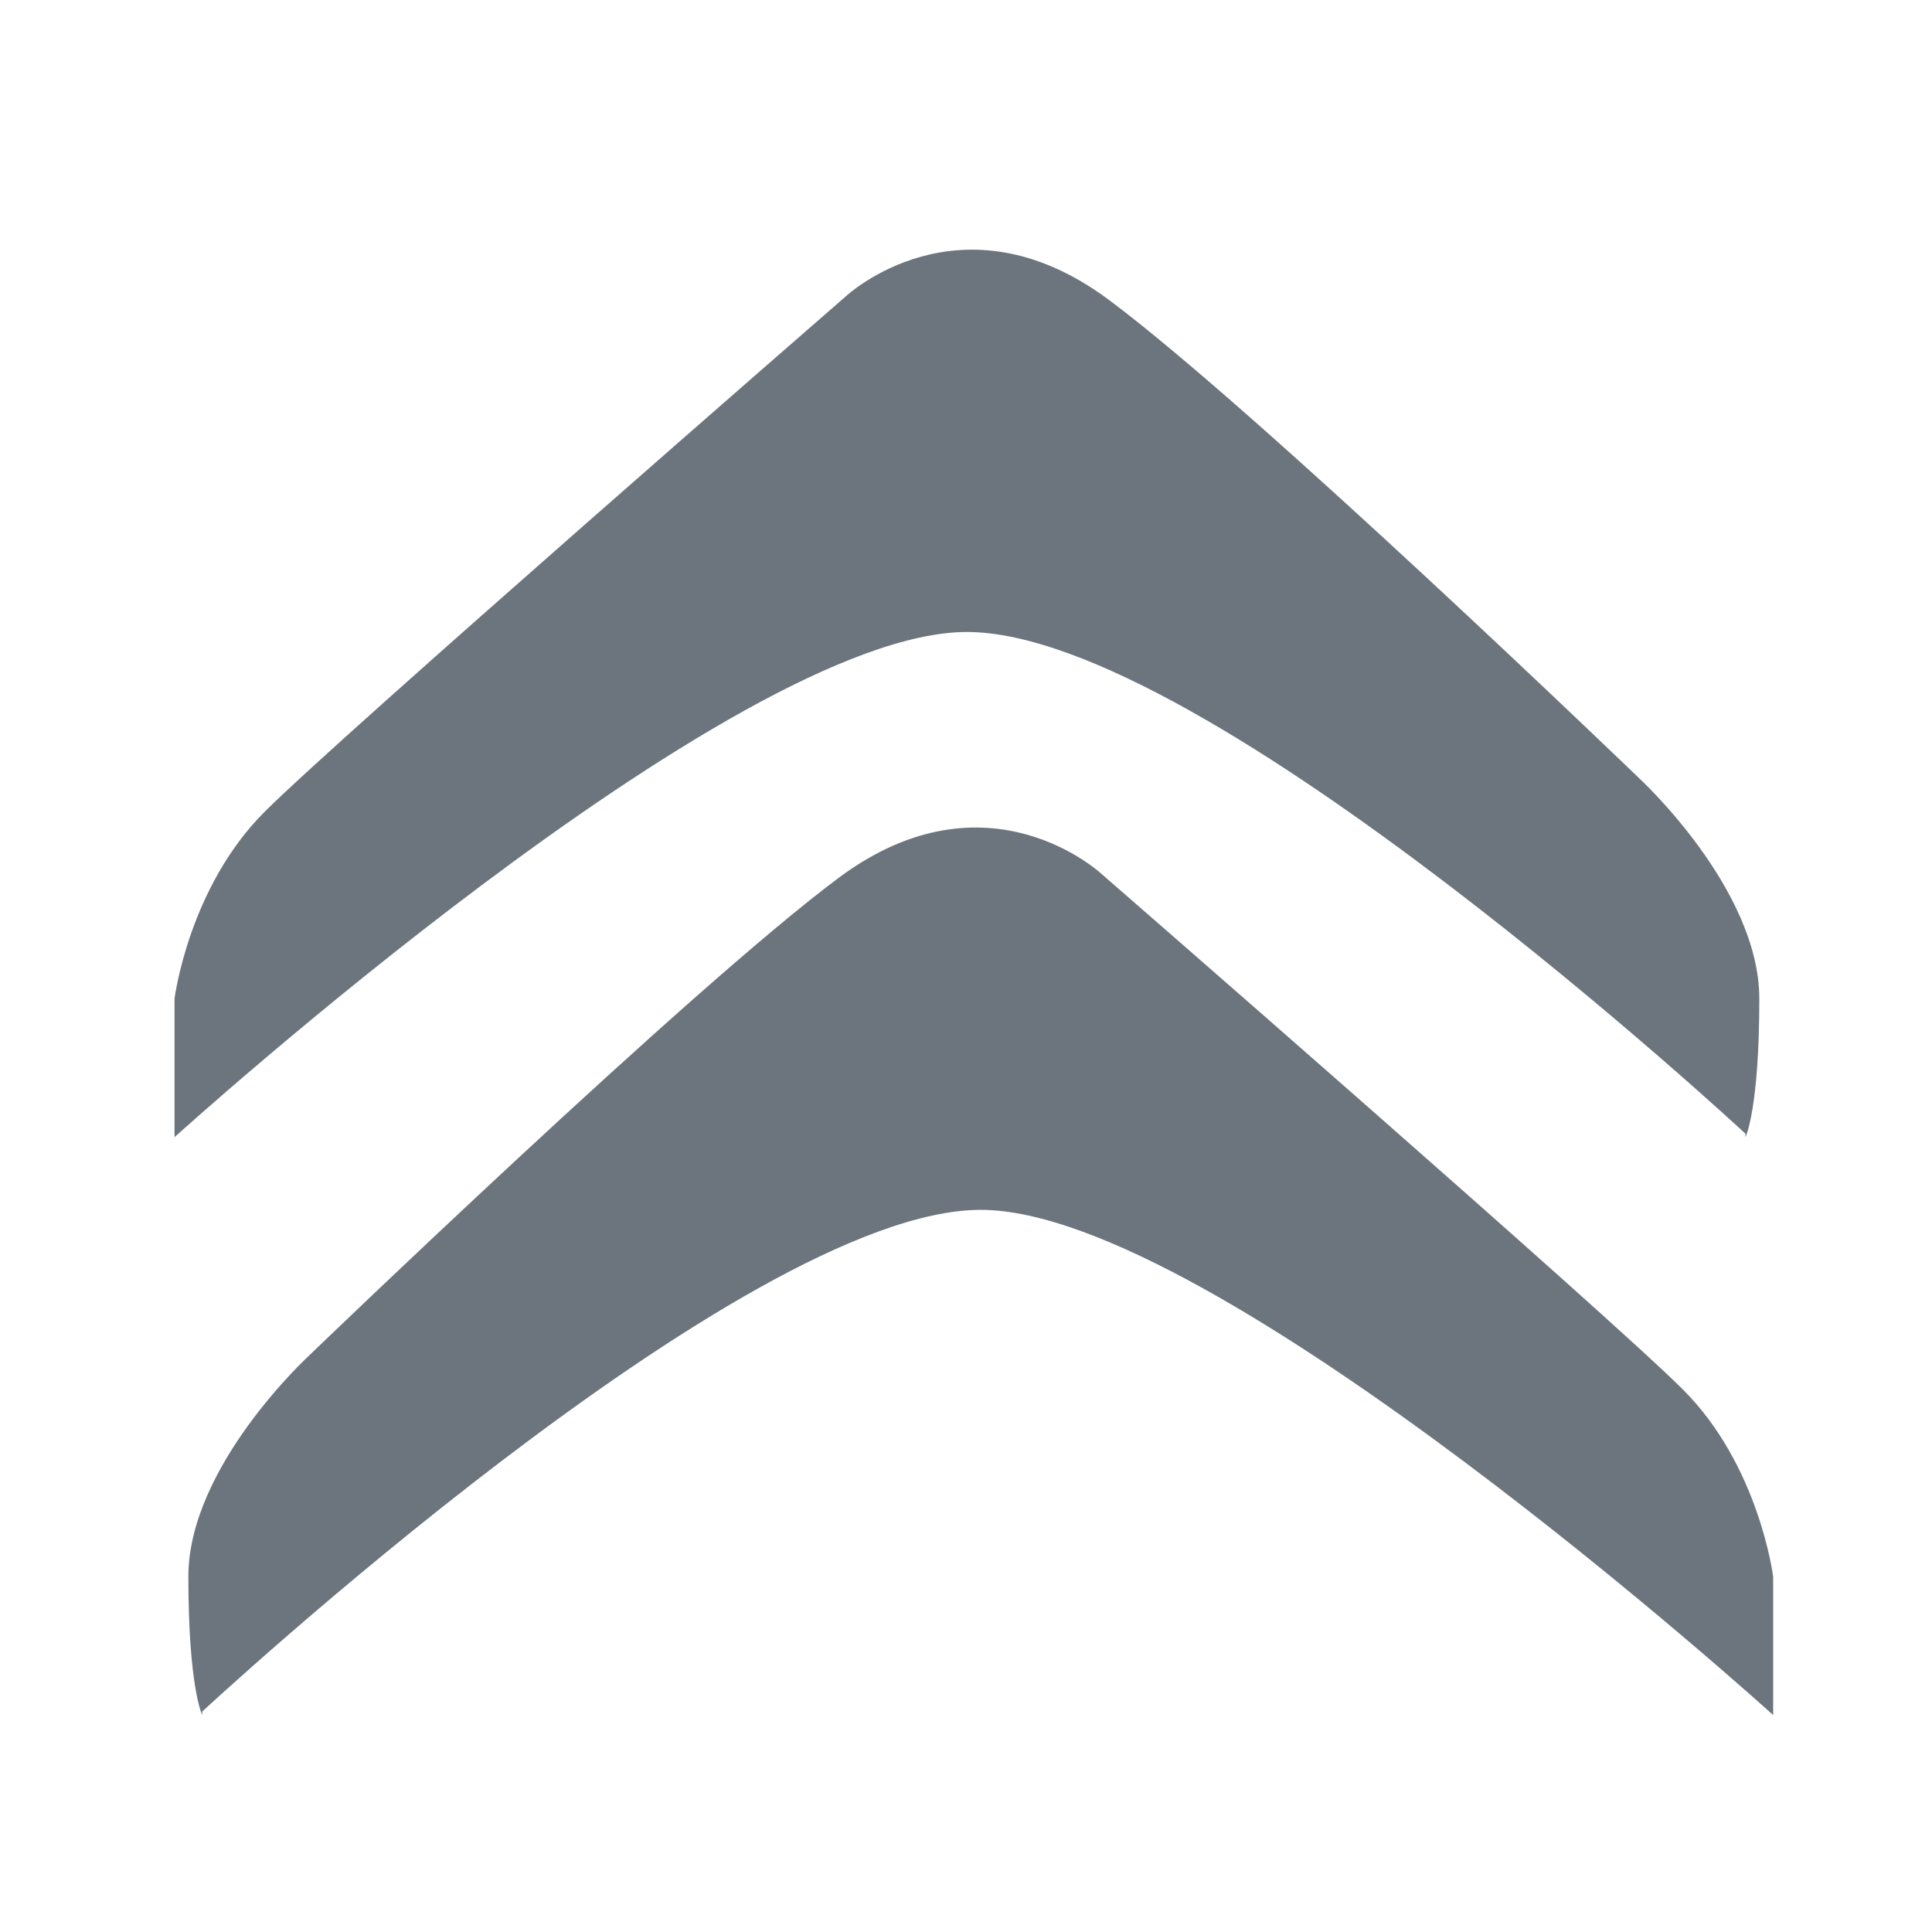
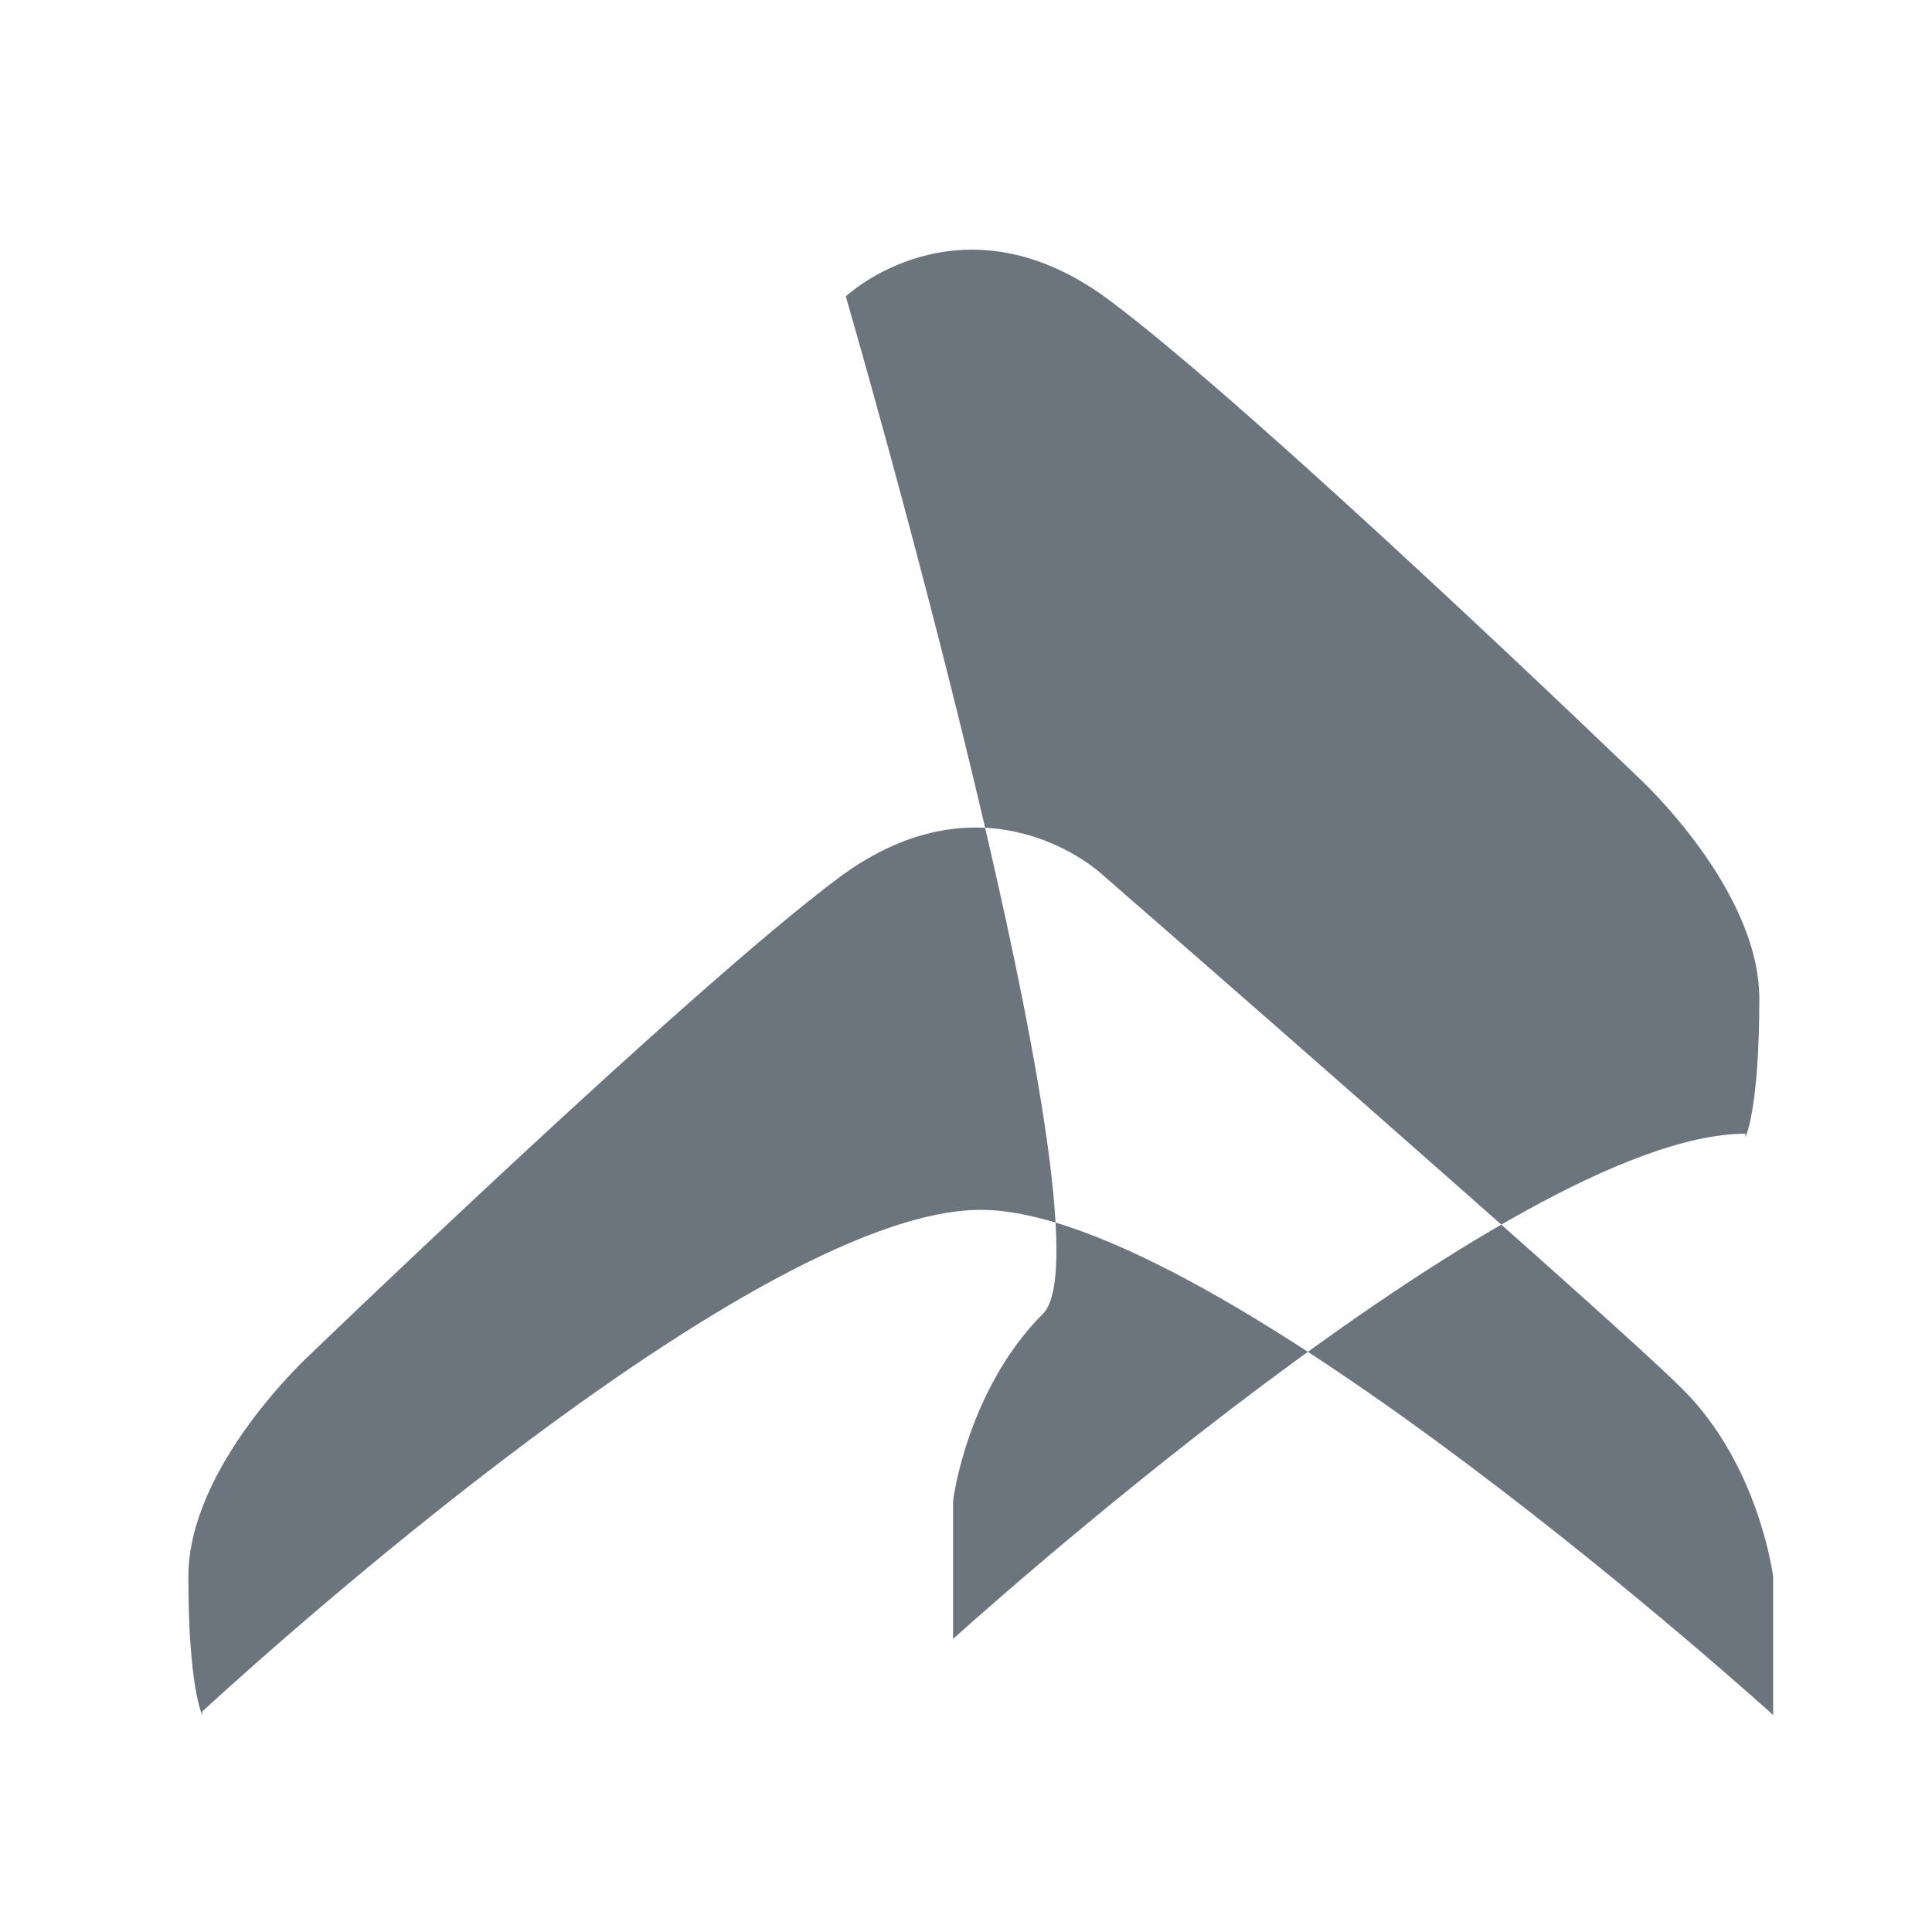
<svg xmlns="http://www.w3.org/2000/svg" id="SvgjsSvg1085" width="288" height="288" version="1.1">
  <defs id="SvgjsDefs1086" />
  <g id="SvgjsG1087" transform="matrix(0.917,0,0,0.917,12.089,12.195)">
    <svg width="288" height="288" fill-rule="evenodd" clip-rule="evenodd" image-rendering="optimizeQuality" shape-rendering="geometricPrecision" text-rendering="geometricPrecision" viewBox="0 0 512 512">
-       <path fill="#6c757d" d="M481 304S325 159 256 159c-68 0-229 146-229 146v-40s4-32 26-54S221 62 221 62s33-31 76 1 153 138 153 138 35 32 35 64-4 40-4 40zM35 471s156-145 225-145c68 0 229 146 229 146v-40s-4-32-26-54-168-149-168-149-33-31-76 1S66 368 66 368s-35 32-35 64 4 40 4 40z" class="color2b2a29 svgShape" />
+       <path fill="#6c757d" d="M481 304c-68 0-229 146-229 146v-40s4-32 26-54S221 62 221 62s33-31 76 1 153 138 153 138 35 32 35 64-4 40-4 40zM35 471s156-145 225-145c68 0 229 146 229 146v-40s-4-32-26-54-168-149-168-149-33-31-76 1S66 368 66 368s-35 32-35 64 4 40 4 40z" class="color2b2a29 svgShape" />
    </svg>
  </g>
</svg>